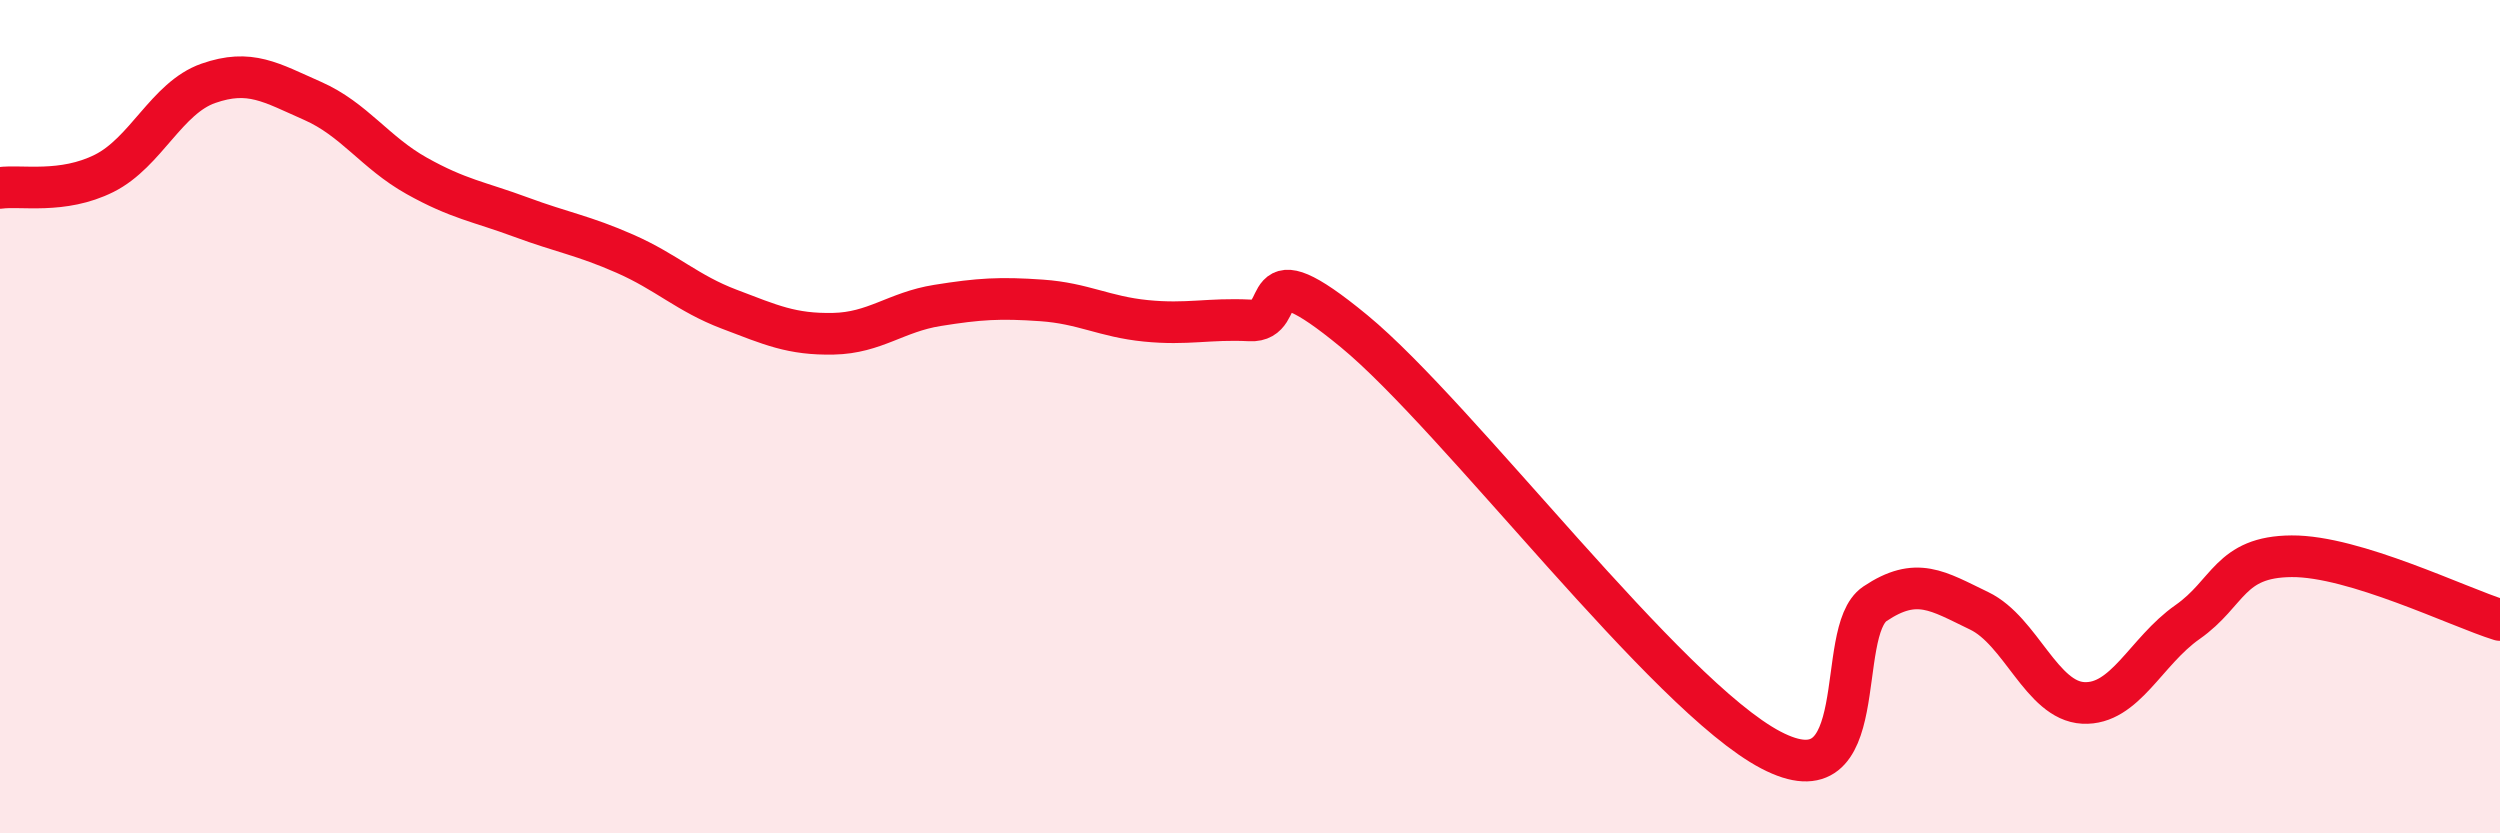
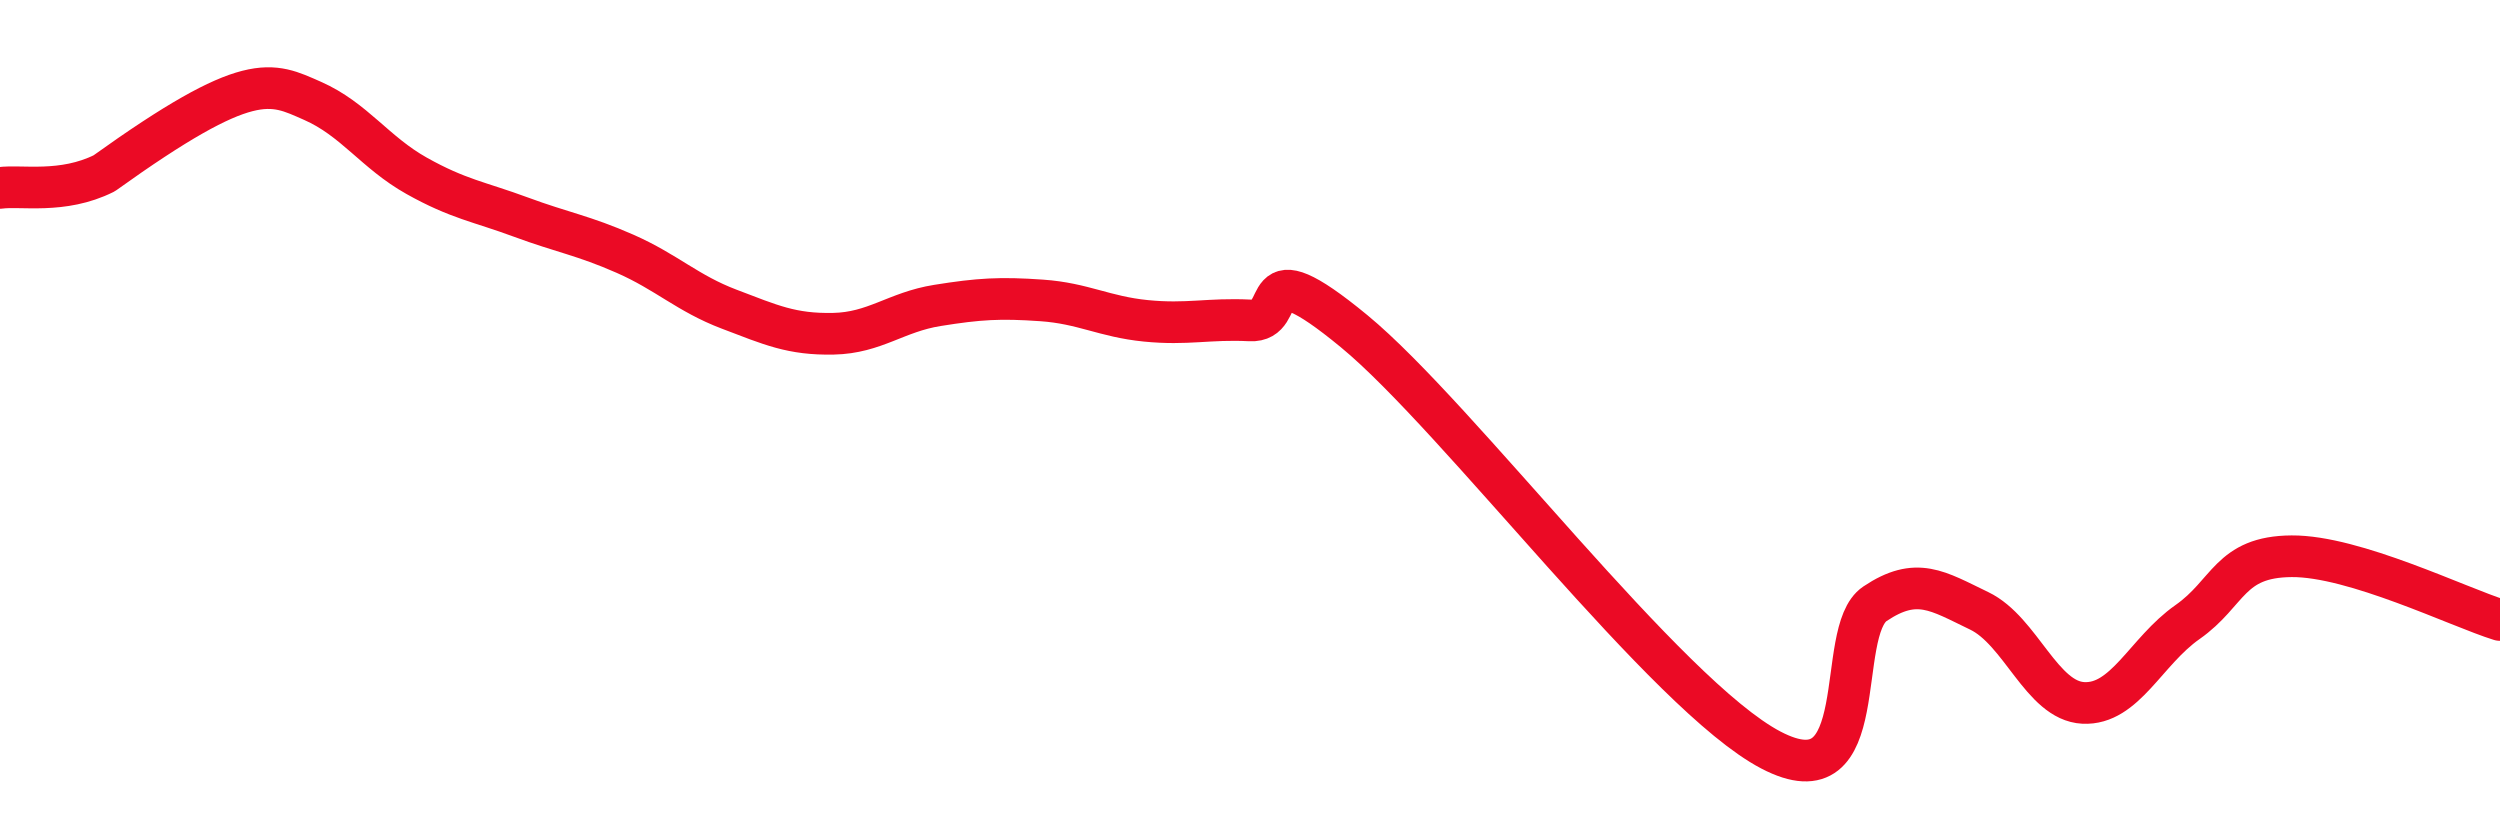
<svg xmlns="http://www.w3.org/2000/svg" width="60" height="20" viewBox="0 0 60 20">
-   <path d="M 0,4.51 C 0.5,4.44 1.5,4.66 2.5,4.16 C 3.5,3.66 4,2.35 5,2 C 6,1.65 6.5,1.98 7.5,2.42 C 8.5,2.86 9,3.66 10,4.22 C 11,4.78 11.5,4.84 12.5,5.21 C 13.5,5.58 14,5.65 15,6.09 C 16,6.53 16.5,7.04 17.5,7.42 C 18.5,7.8 19,8.03 20,8.01 C 21,7.99 21.5,7.49 22.5,7.33 C 23.5,7.17 24,7.14 25,7.21 C 26,7.28 26.5,7.6 27.5,7.7 C 28.5,7.8 29,7.64 30,7.69 C 31,7.74 30,5.89 32.5,7.95 C 35,10.01 40,16.69 42.5,18 C 45,19.31 44,15.16 45,14.49 C 46,13.82 46.5,14.18 47.5,14.66 C 48.5,15.14 49,16.82 50,16.87 C 51,16.92 51.5,15.63 52.5,14.93 C 53.5,14.23 53.5,13.36 55,13.35 C 56.5,13.34 59,14.57 60,14.88L60 20L0 20Z" fill="#EB0A25" opacity="0.1" stroke-linecap="round" stroke-linejoin="round" />
-   <path d="M 0,4.51 C 0.5,4.44 1.5,4.66 2.5,4.16 C 3.5,3.66 4,2.35 5,2 C 6,1.65 6.5,1.98 7.5,2.42 C 8.5,2.86 9,3.66 10,4.22 C 11,4.78 11.5,4.84 12.5,5.21 C 13.5,5.58 14,5.65 15,6.09 C 16,6.53 16.5,7.04 17.5,7.42 C 18.5,7.8 19,8.03 20,8.01 C 21,7.99 21.5,7.49 22.5,7.33 C 23.5,7.17 24,7.14 25,7.21 C 26,7.28 26.5,7.6 27.5,7.7 C 28.5,7.8 29,7.64 30,7.69 C 31,7.74 30,5.89 32.5,7.95 C 35,10.01 40,16.69 42.5,18 C 45,19.31 44,15.16 45,14.49 C 46,13.82 46.5,14.18 47.5,14.66 C 48.5,15.14 49,16.82 50,16.87 C 51,16.92 51.5,15.63 52.5,14.93 C 53.5,14.23 53.5,13.36 55,13.35 C 56.5,13.34 59,14.57 60,14.88" stroke="#EB0A25" stroke-width="1" fill="none" stroke-linecap="round" stroke-linejoin="round" />
+   <path d="M 0,4.51 C 0.5,4.44 1.5,4.66 2.5,4.16 C 6,1.65 6.5,1.98 7.5,2.42 C 8.5,2.86 9,3.66 10,4.22 C 11,4.78 11.5,4.84 12.5,5.21 C 13.5,5.58 14,5.65 15,6.09 C 16,6.53 16.5,7.04 17.5,7.42 C 18.5,7.8 19,8.03 20,8.01 C 21,7.99 21.5,7.49 22.5,7.33 C 23.5,7.17 24,7.14 25,7.21 C 26,7.28 26.5,7.6 27.5,7.7 C 28.5,7.8 29,7.64 30,7.69 C 31,7.74 30,5.89 32.5,7.95 C 35,10.01 40,16.69 42.5,18 C 45,19.31 44,15.16 45,14.49 C 46,13.82 46.5,14.18 47.5,14.66 C 48.5,15.14 49,16.82 50,16.87 C 51,16.92 51.5,15.63 52.5,14.93 C 53.5,14.23 53.5,13.36 55,13.35 C 56.5,13.34 59,14.57 60,14.88" stroke="#EB0A25" stroke-width="1" fill="none" stroke-linecap="round" stroke-linejoin="round" />
</svg>